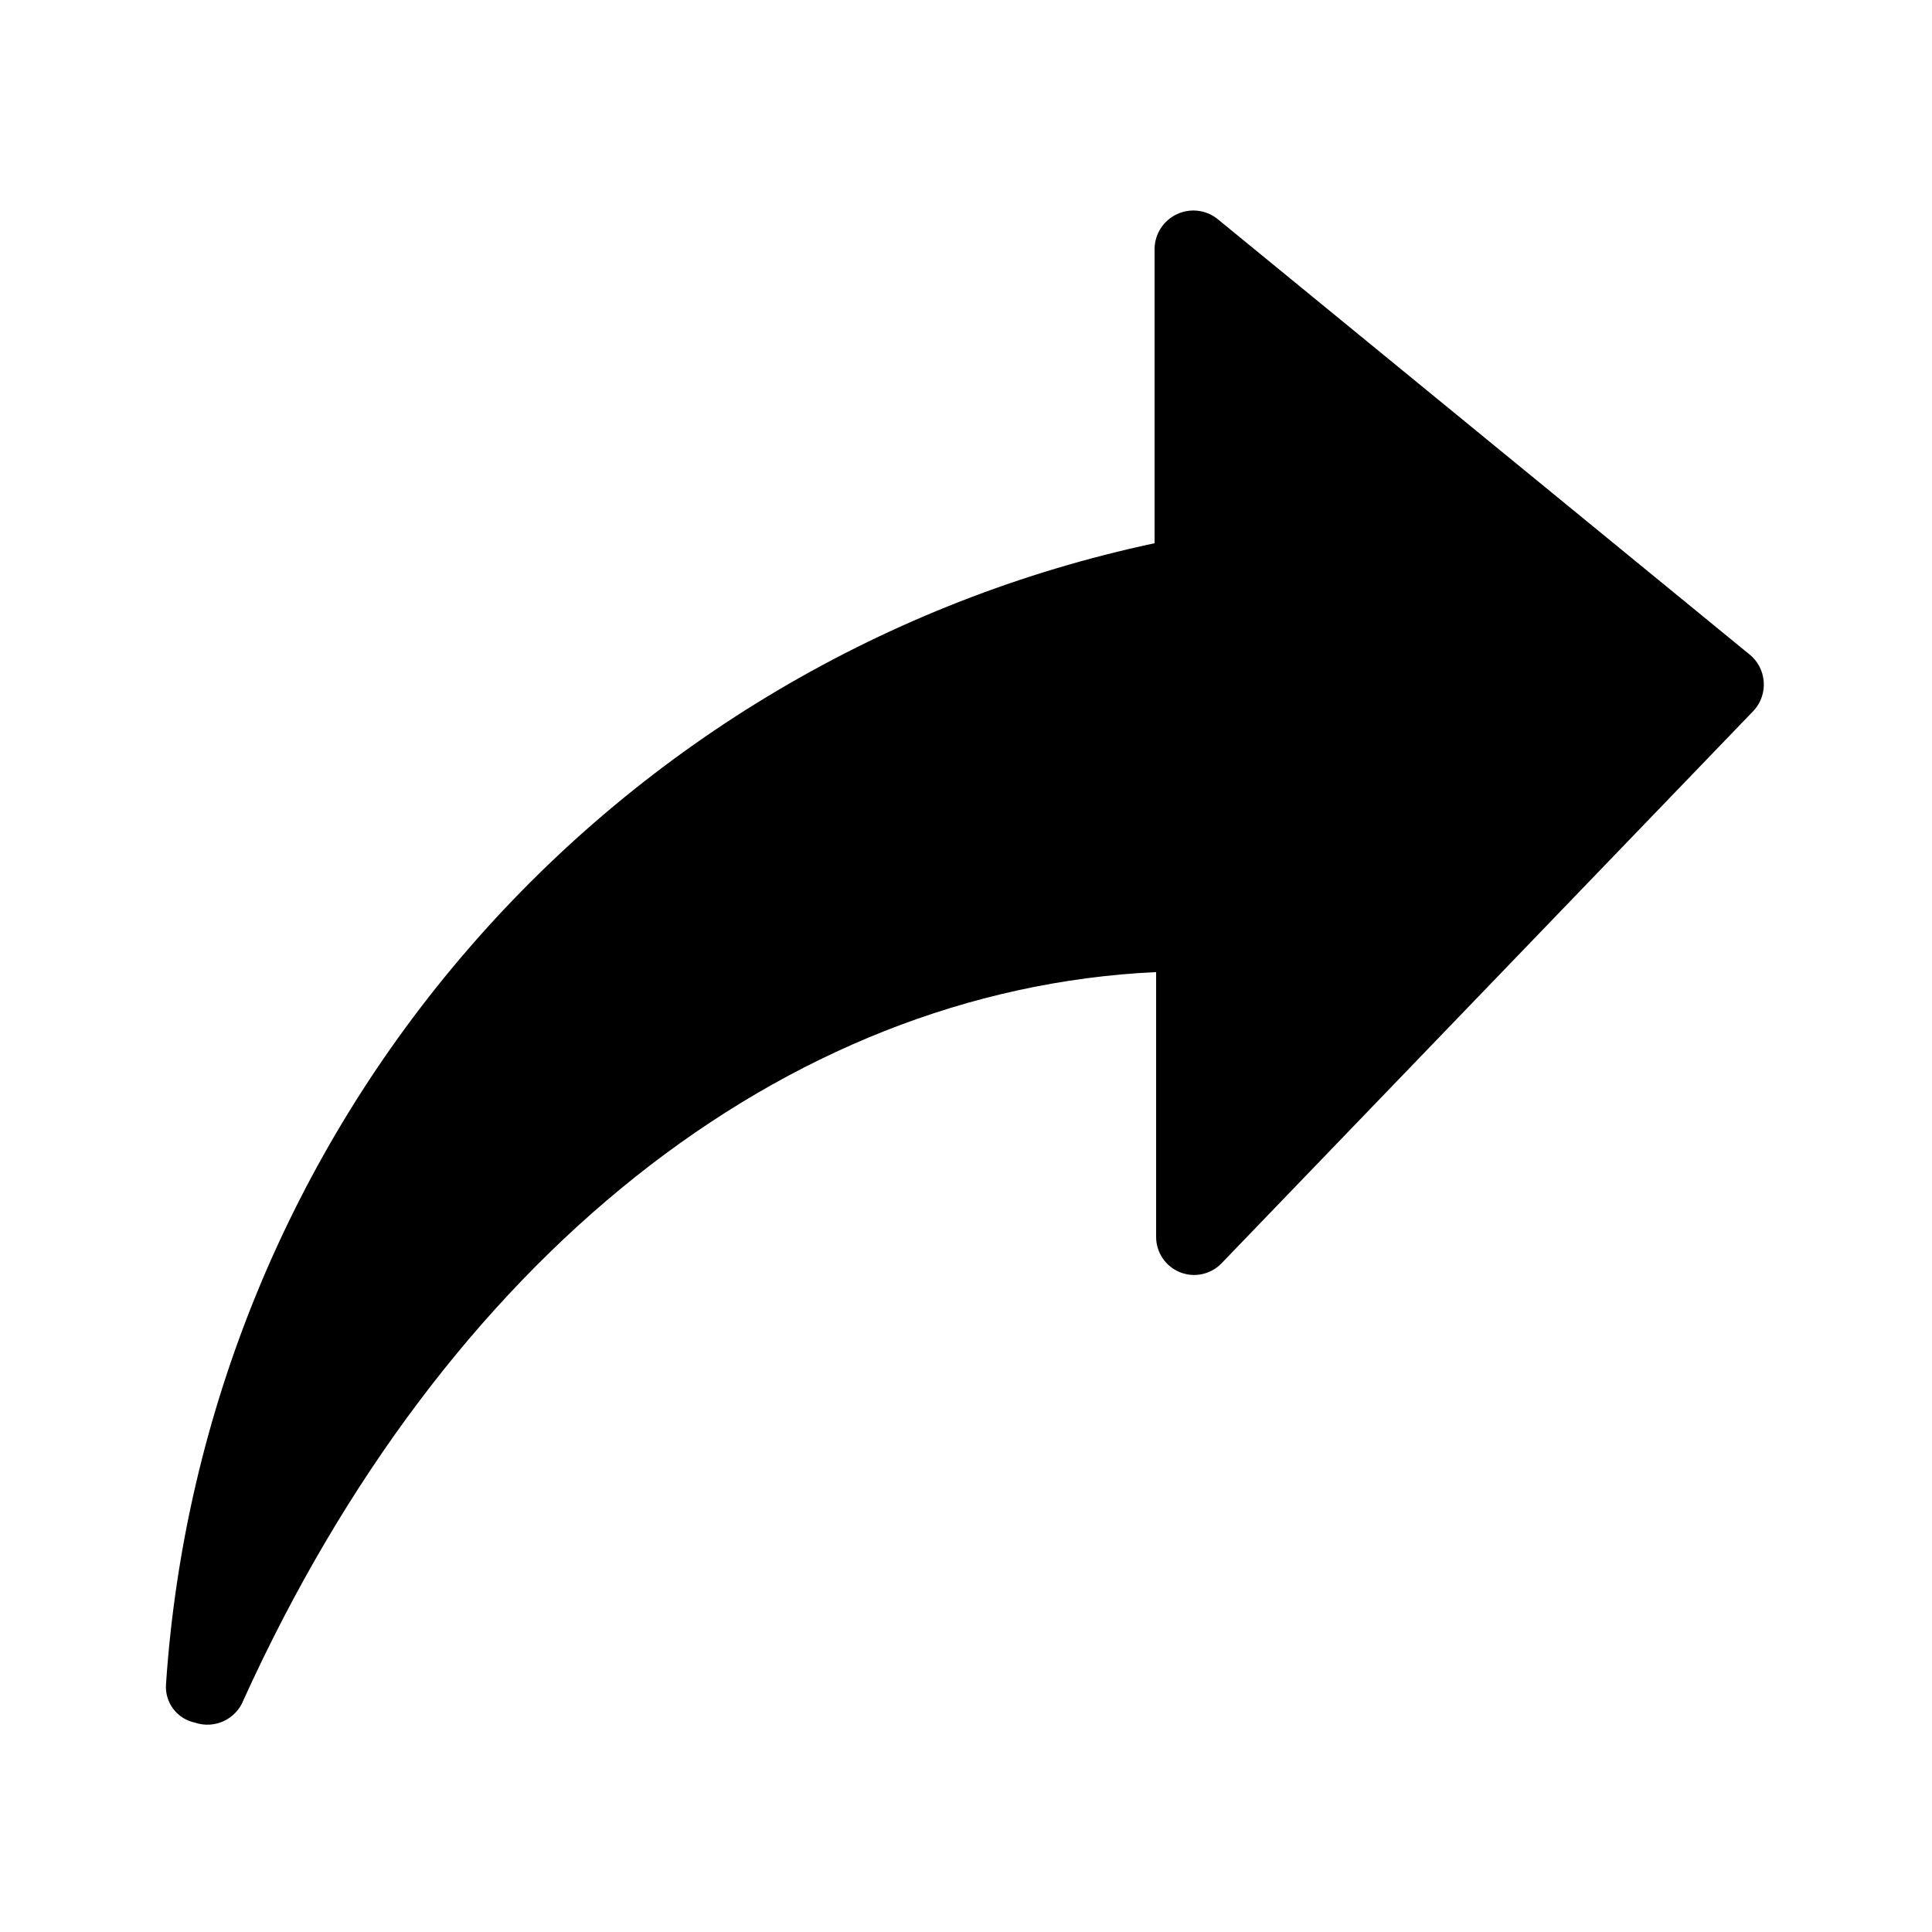
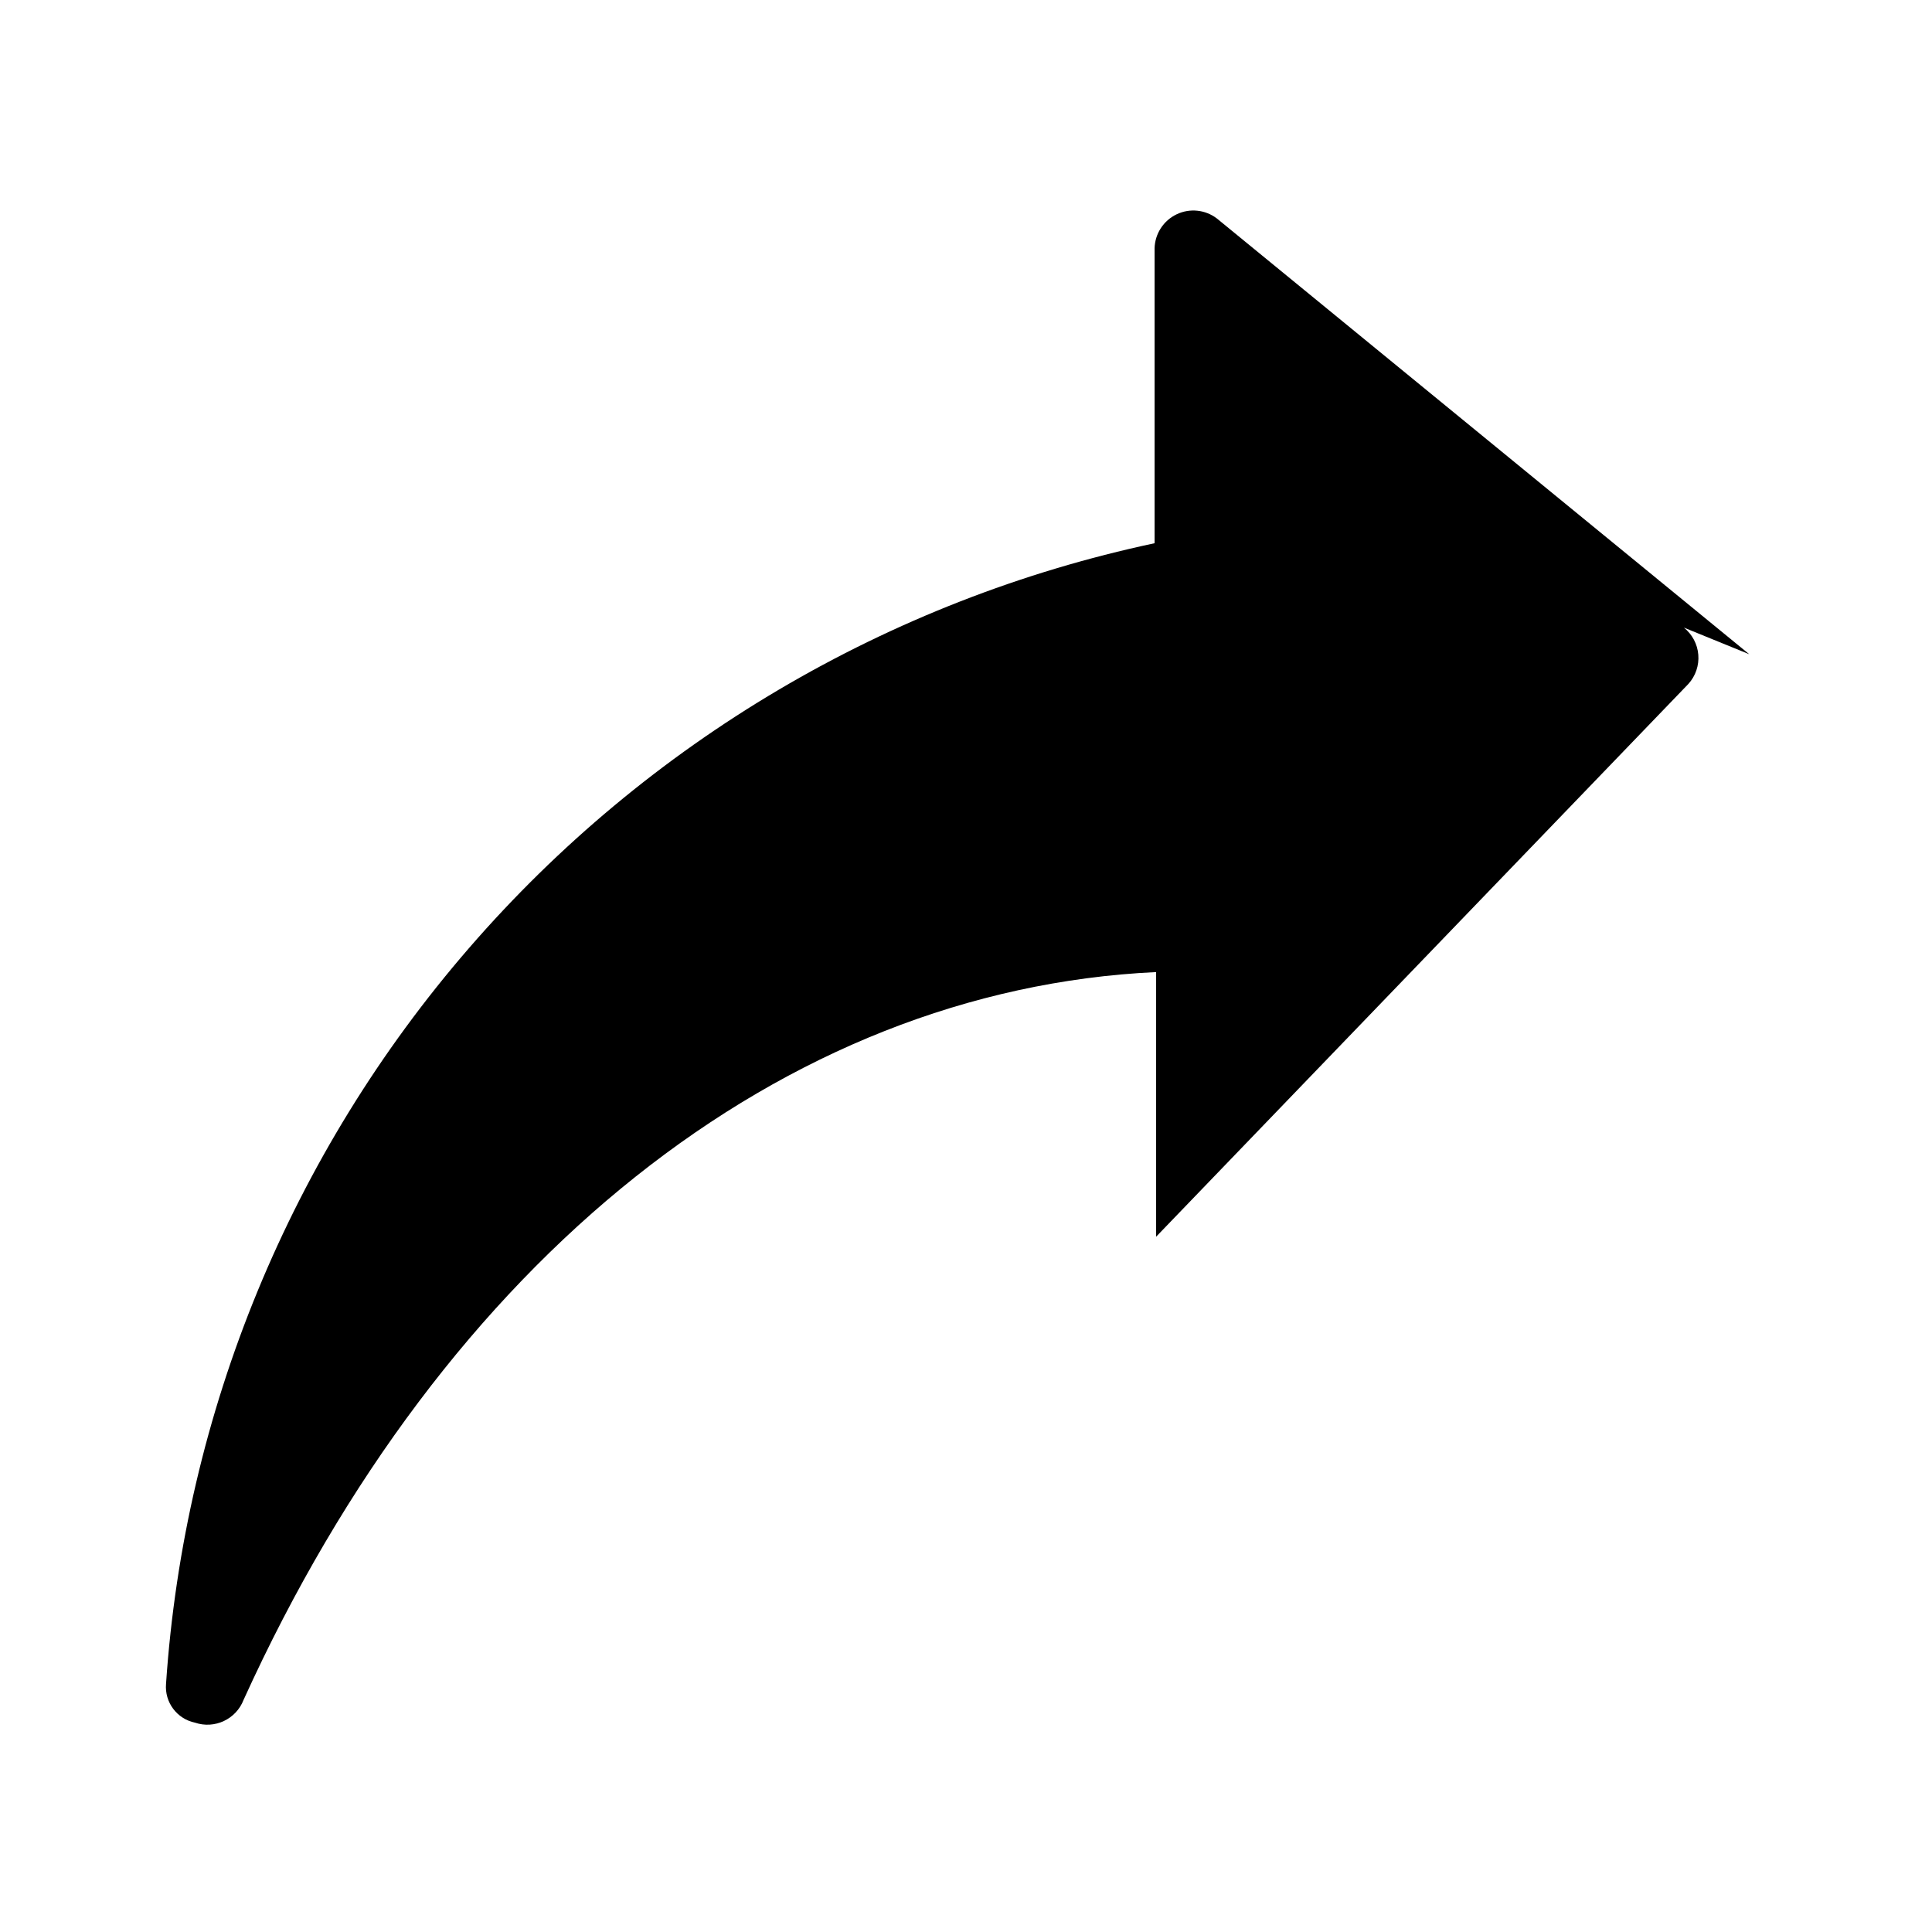
<svg xmlns="http://www.w3.org/2000/svg" fill="#000000" width="800px" height="800px" version="1.1" viewBox="144 144 512 512">
-   <path d="m607.57 317.38-141.07-115.47c-3.062-2.348-7.18-2.781-10.664-1.125-3.484 1.656-5.746 5.125-5.859 8.984v78.191c-70.598 15.043-134.37 52.691-181.64 107.24-47.273 54.547-75.48 123.02-80.336 195.04-0.41 4.867 2.875 9.277 7.656 10.277 5.227 1.773 10.918-0.895 12.898-6.047 53.203-117.09 143.08-188.22 241.83-192.86v70.133c-0.023 4.117 2.461 7.84 6.277 9.395 3.816 1.551 8.195 0.625 11.055-2.344l141.07-146.51c1.898-2.102 2.844-4.894 2.613-7.715-0.227-2.824-1.609-5.426-3.824-7.195z" />
+   <path d="m607.57 317.38-141.07-115.47c-3.062-2.348-7.18-2.781-10.664-1.125-3.484 1.656-5.746 5.125-5.859 8.984v78.191c-70.598 15.043-134.37 52.691-181.64 107.24-47.273 54.547-75.48 123.02-80.336 195.04-0.41 4.867 2.875 9.277 7.656 10.277 5.227 1.773 10.918-0.895 12.898-6.047 53.203-117.09 143.08-188.22 241.83-192.86v70.133l141.07-146.51c1.898-2.102 2.844-4.894 2.613-7.715-0.227-2.824-1.609-5.426-3.824-7.195z" />
</svg>